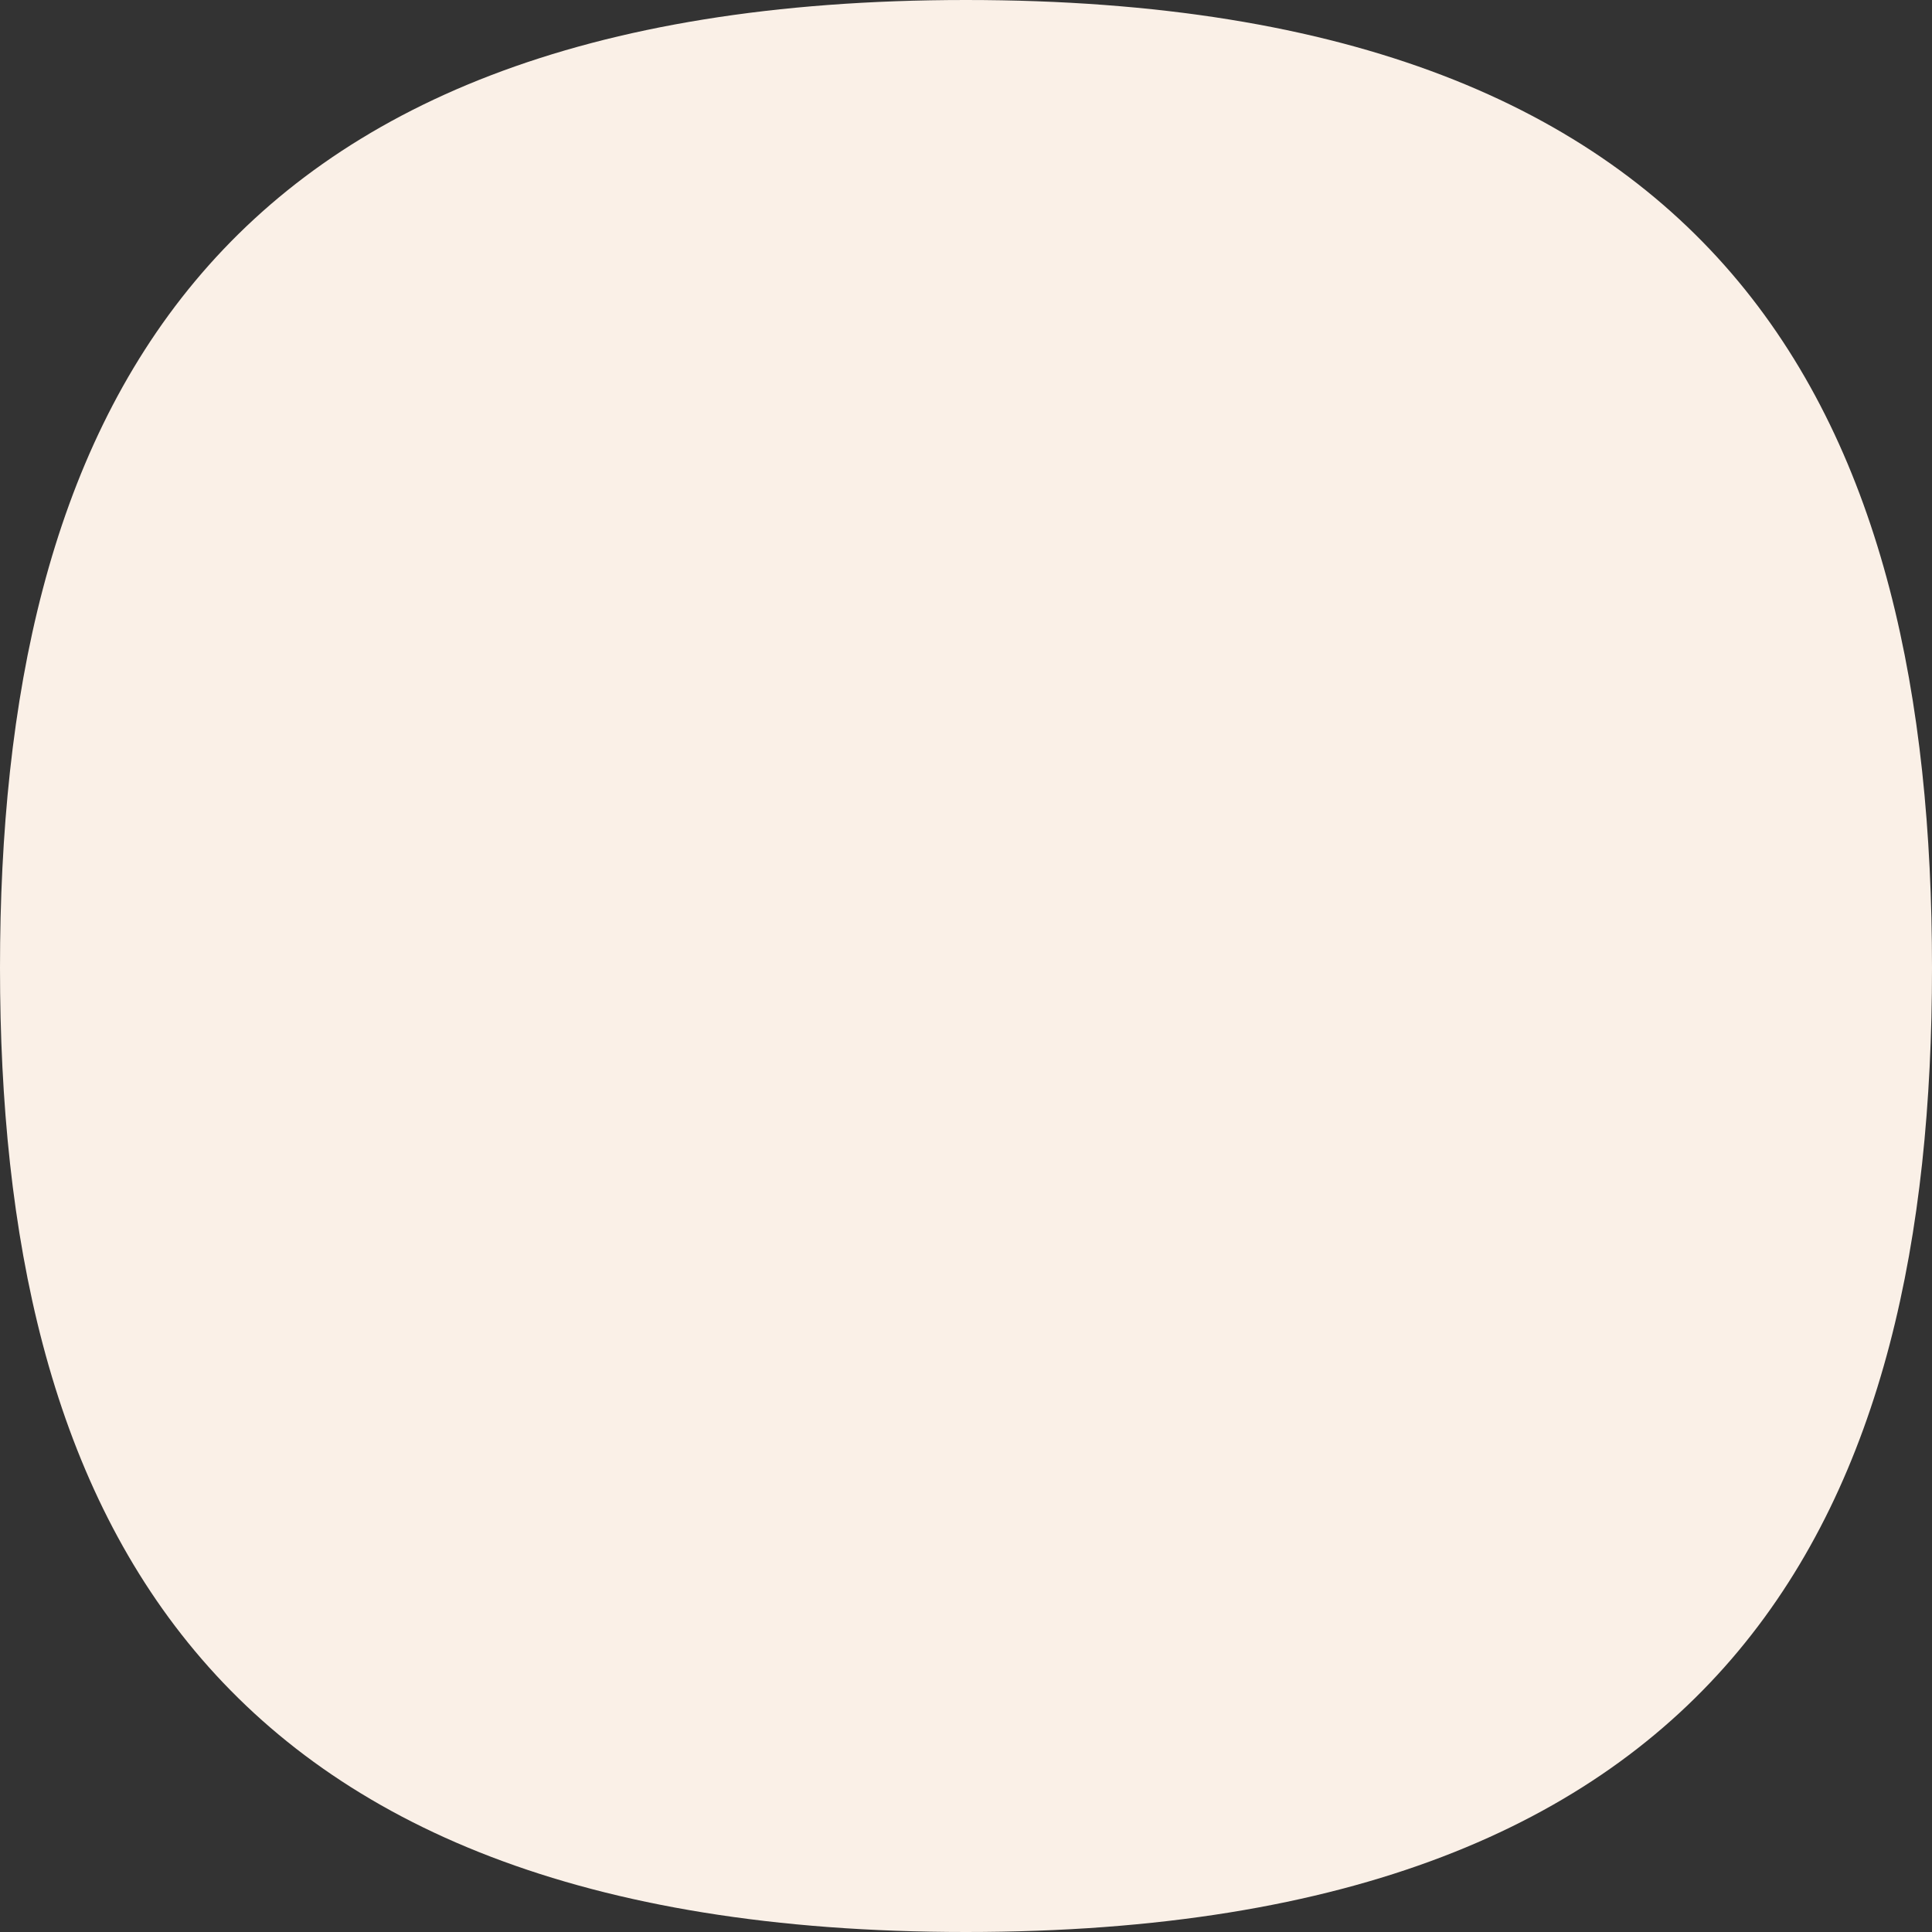
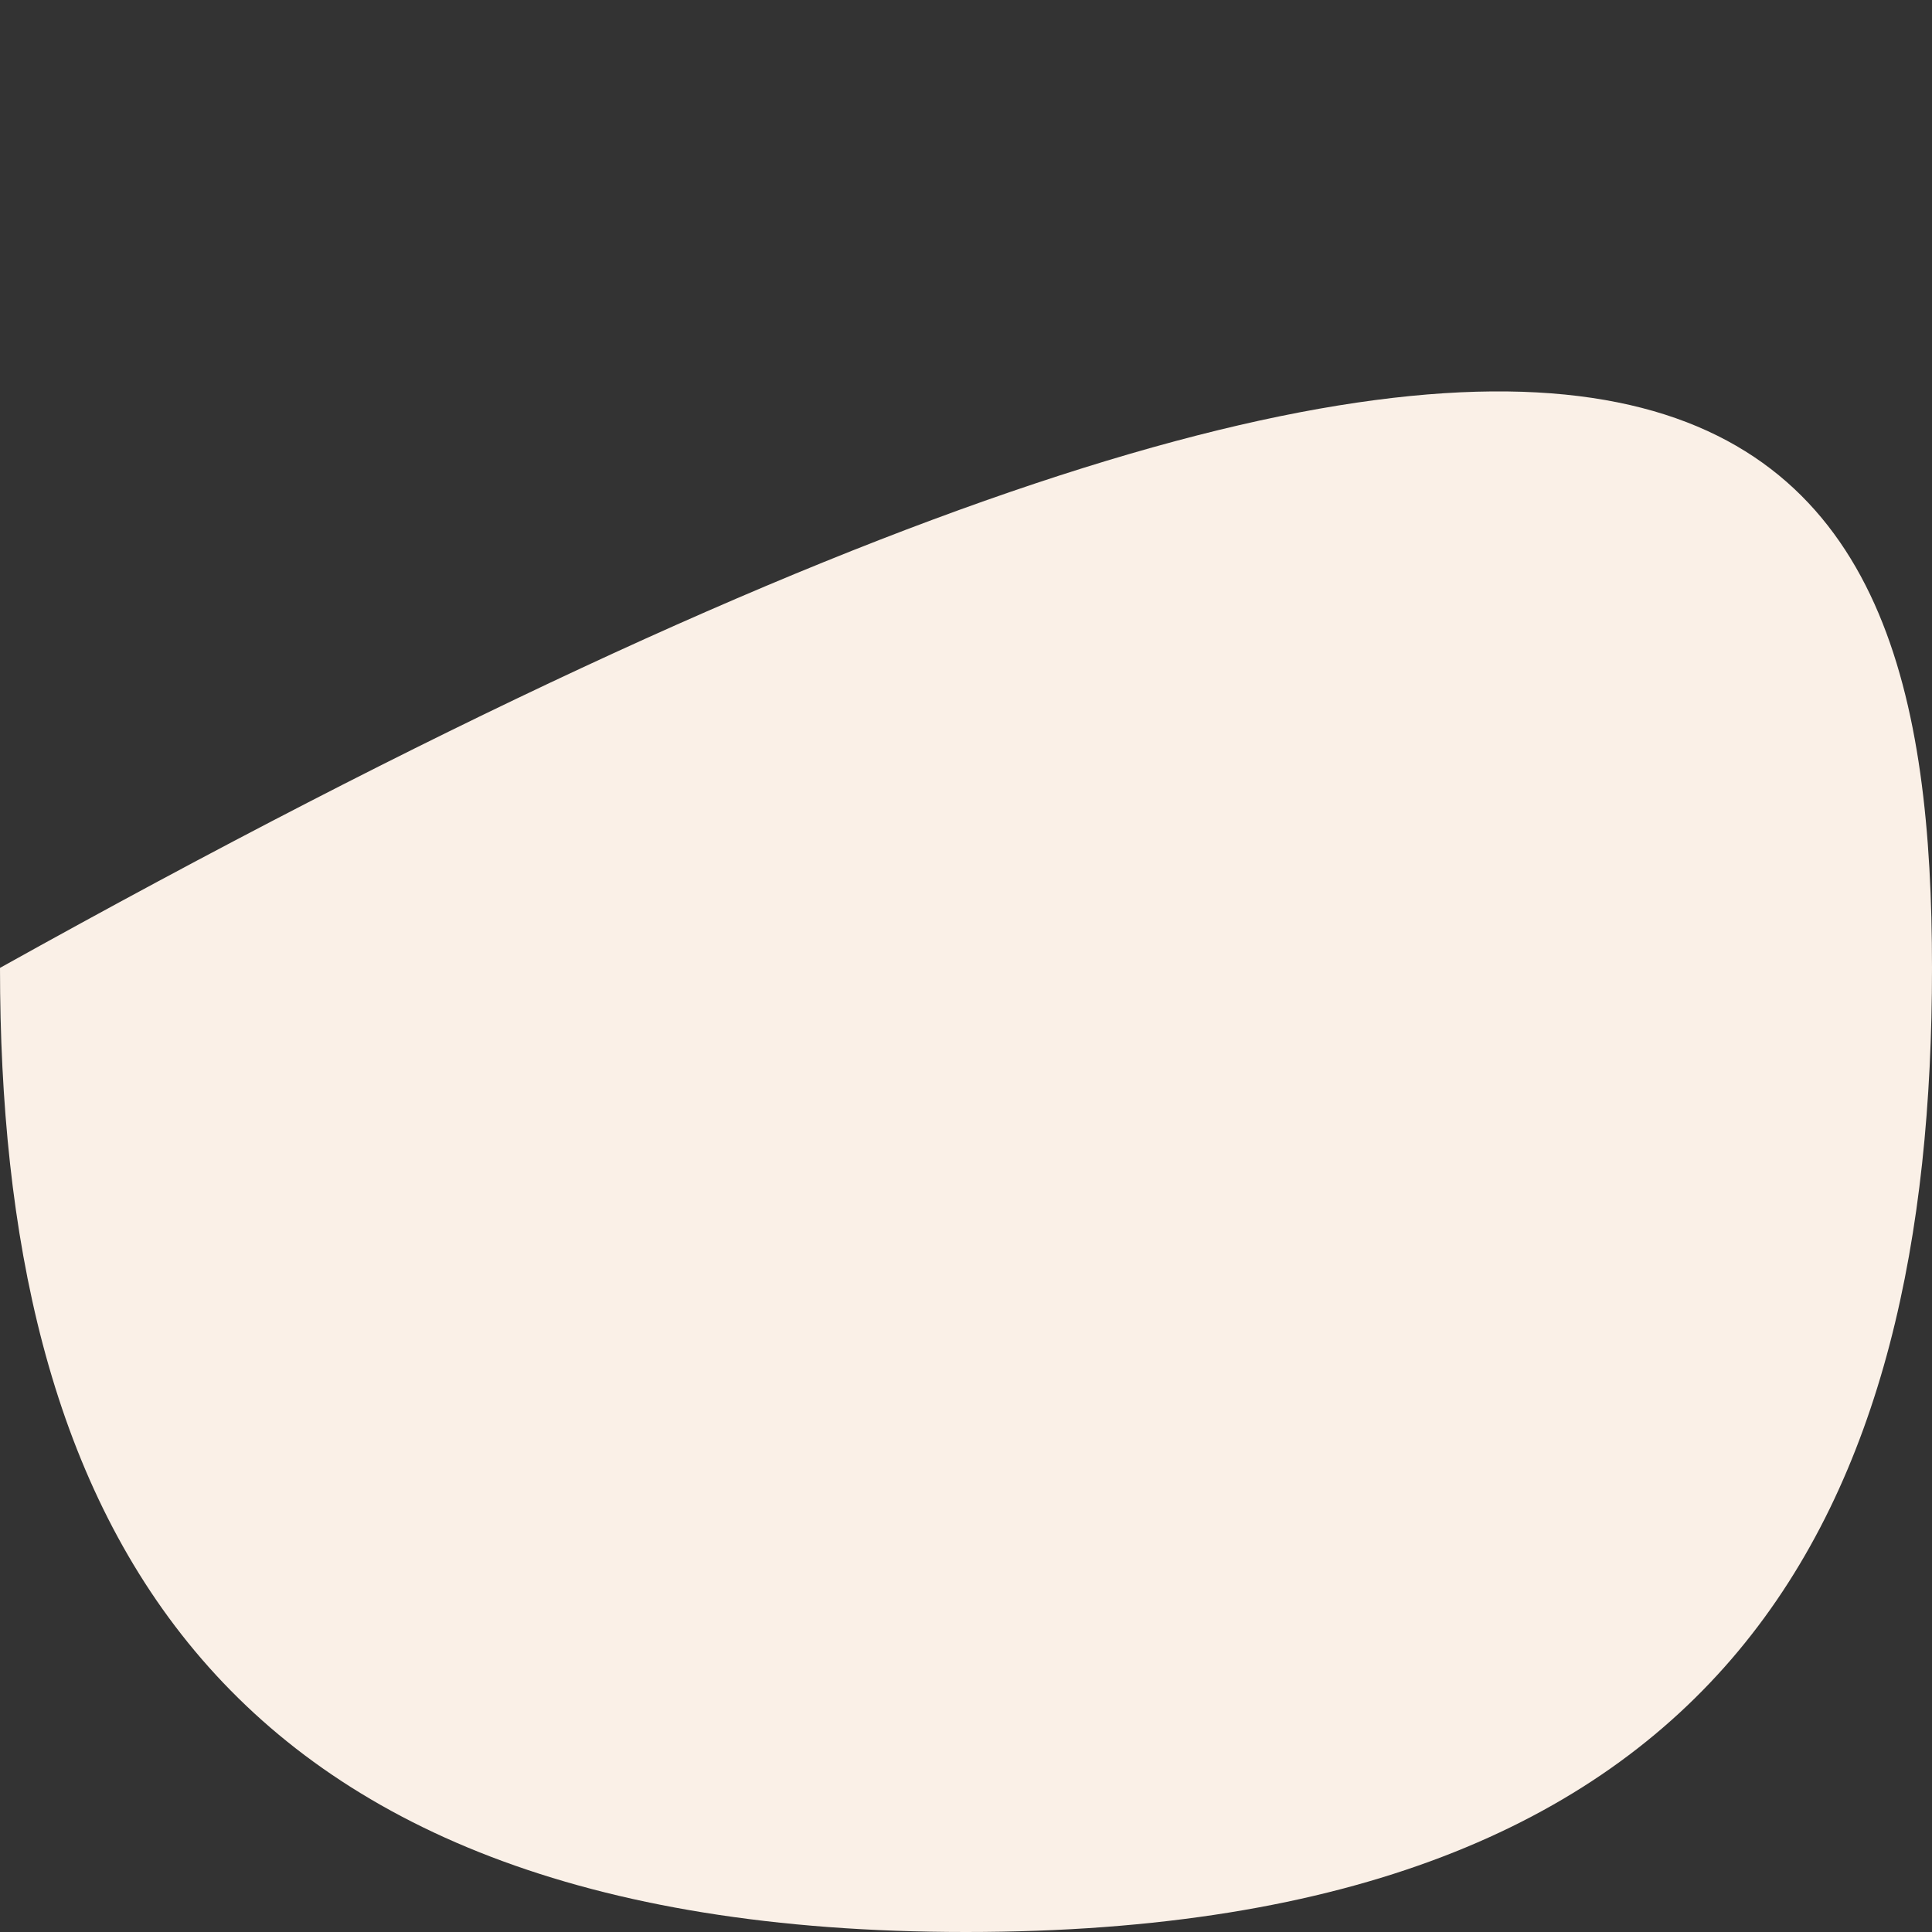
<svg xmlns="http://www.w3.org/2000/svg" width="100px" height="100px" viewBox="0 0 100 100" version="1.1">
  <rect x="0" y="0" width="100" height="100" fill="#333333" stroke="none" />
  <title>A8CA3337-4B92-4B95-B761-7799ED0BE1B4</title>
  <g id="layouts" stroke="none" stroke-width="1" fill="none" fill-rule="evenodd">
    <g id="cvi" transform="translate(-74, -7138)" fill="#FAF0E7" fill-rule="nonzero">
      <g id="section__colors" transform="translate(0, 4564)">
        <g id="col" transform="translate(74, 2430)">
          <g id="card" transform="translate(0, 107)">
-             <path d="M49.994,137 C10.242,137 0,114.862 0,87.097 C0,59.138 10.236,37 49.994,37 C89.934,37 100,59.138 100,87.097 C100,114.862 89.928,137 49.994,137 Z" id="fig__color-pink-sand" />
+             <path d="M49.994,137 C10.242,137 0,114.862 0,87.097 C89.934,37 100,59.138 100,87.097 C100,114.862 89.928,137 49.994,137 Z" id="fig__color-pink-sand" />
          </g>
        </g>
      </g>
    </g>
  </g>
</svg>